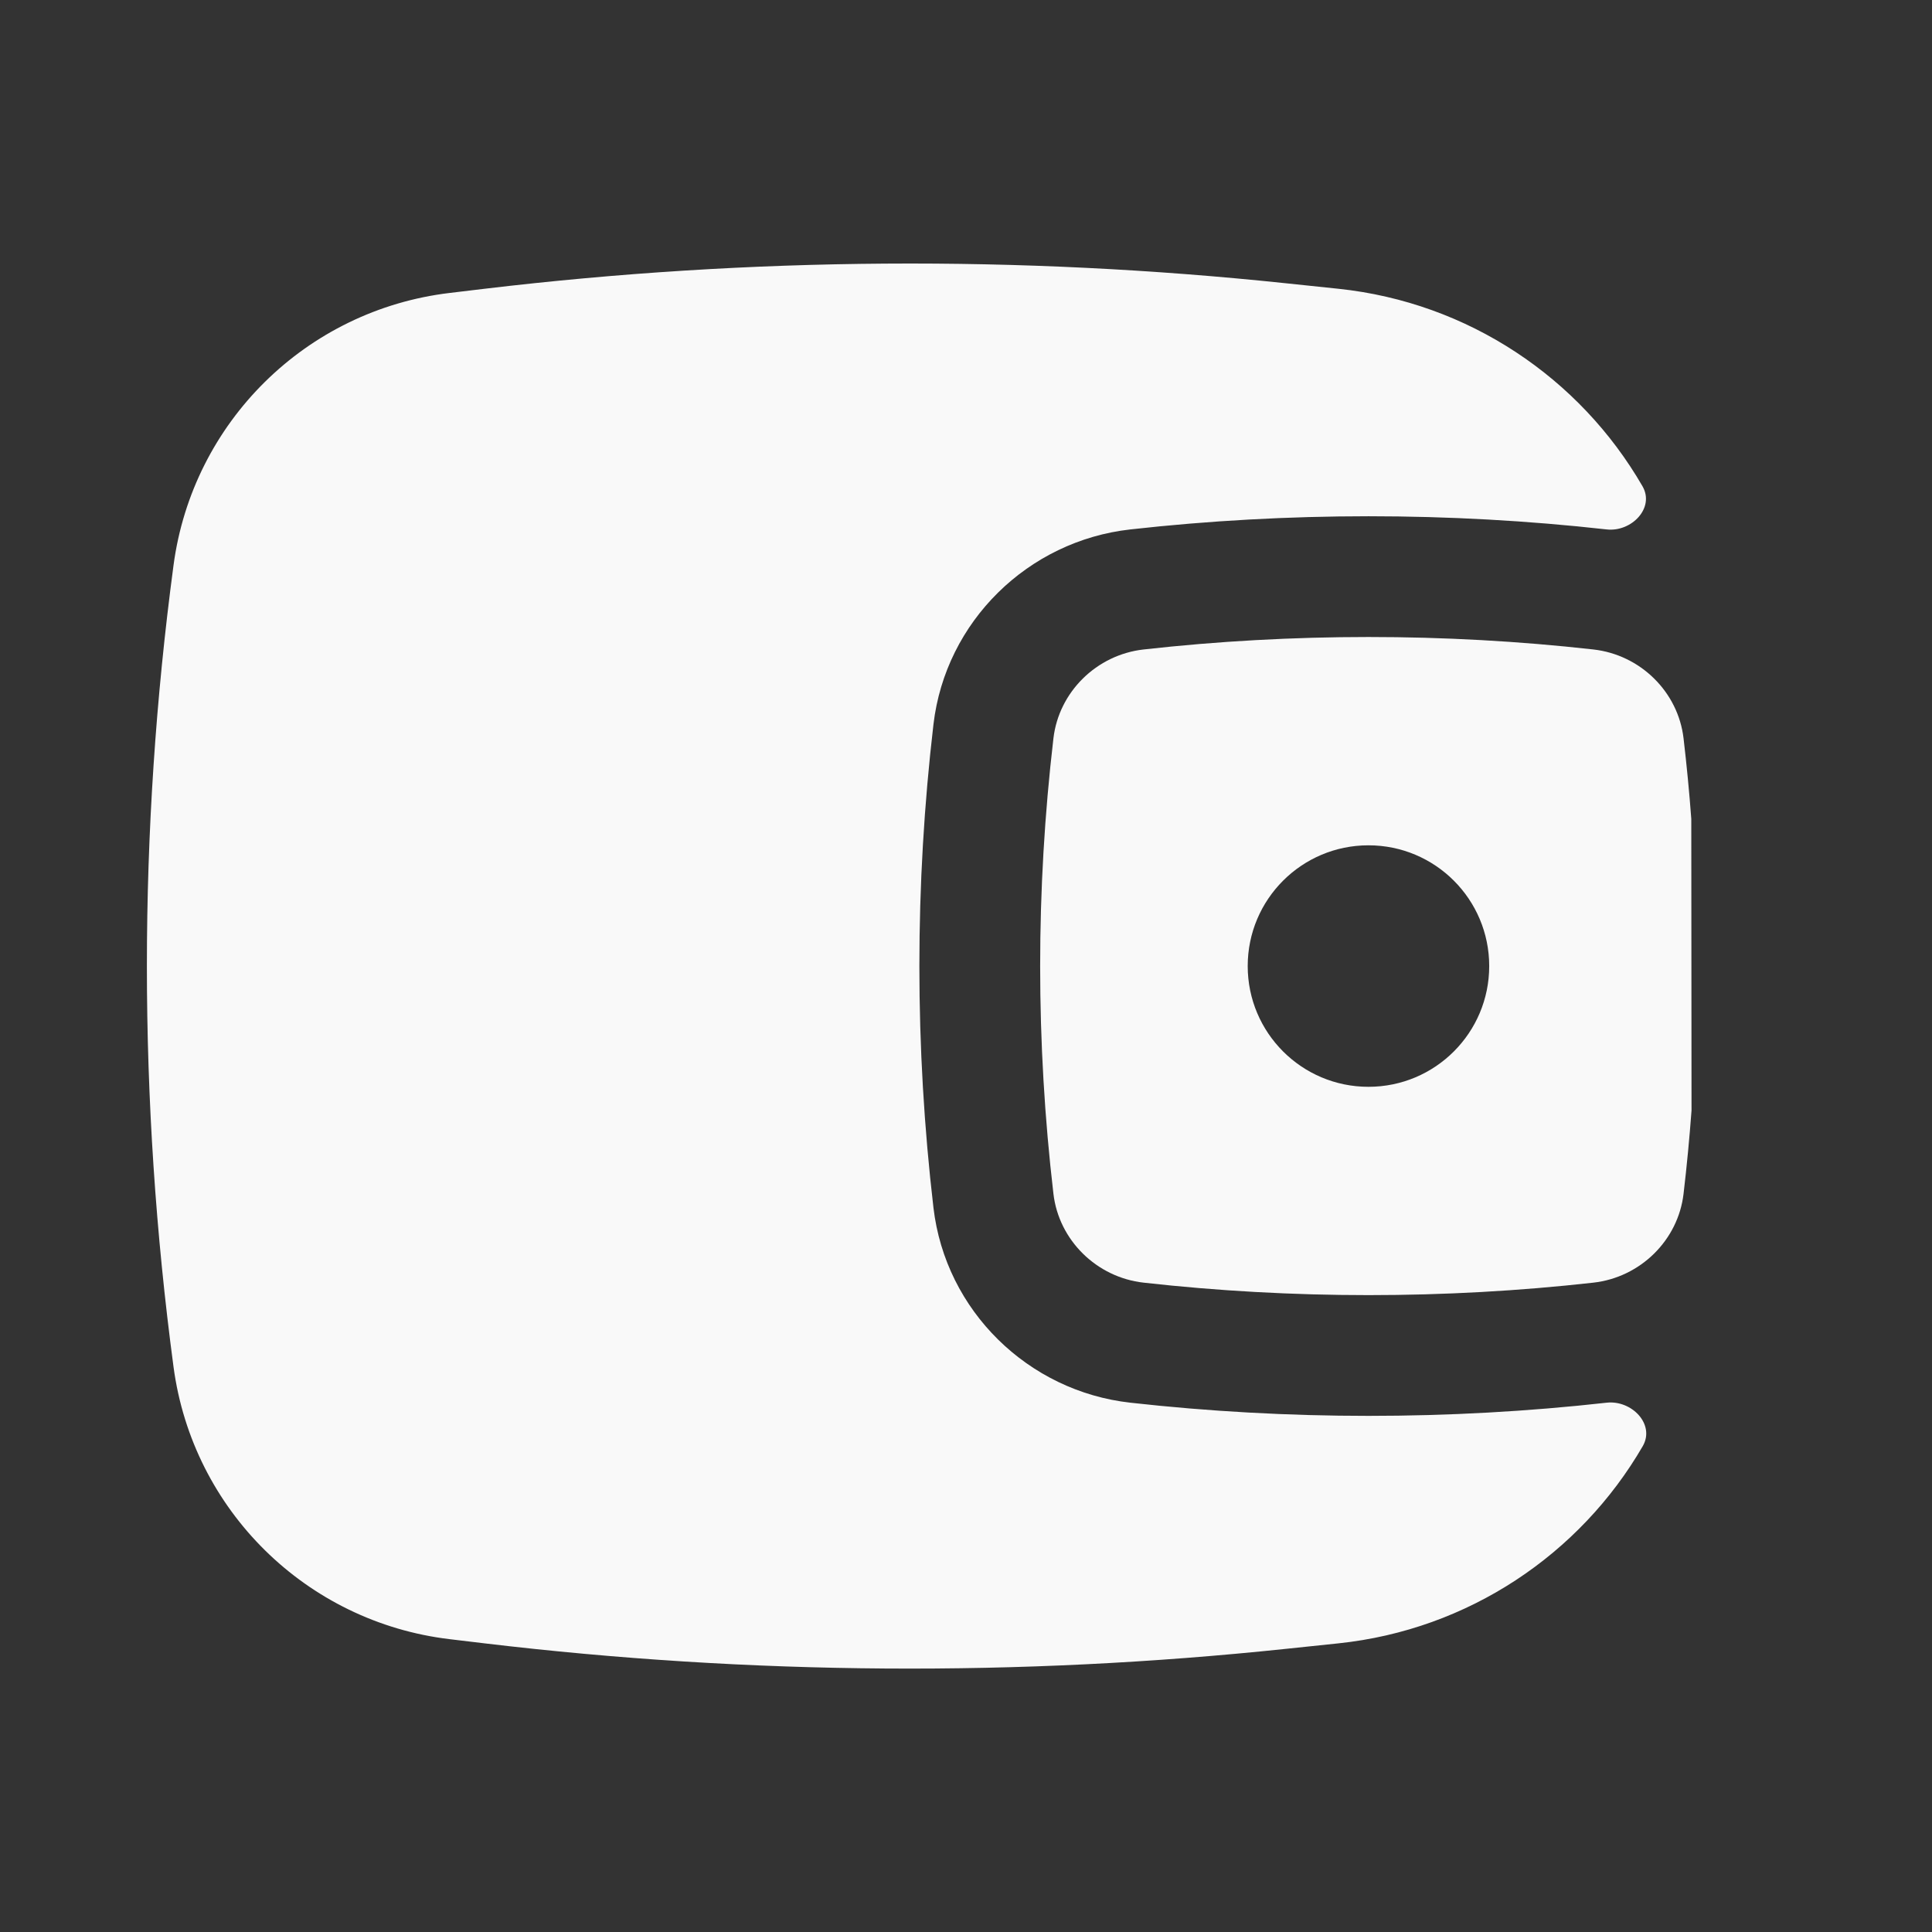
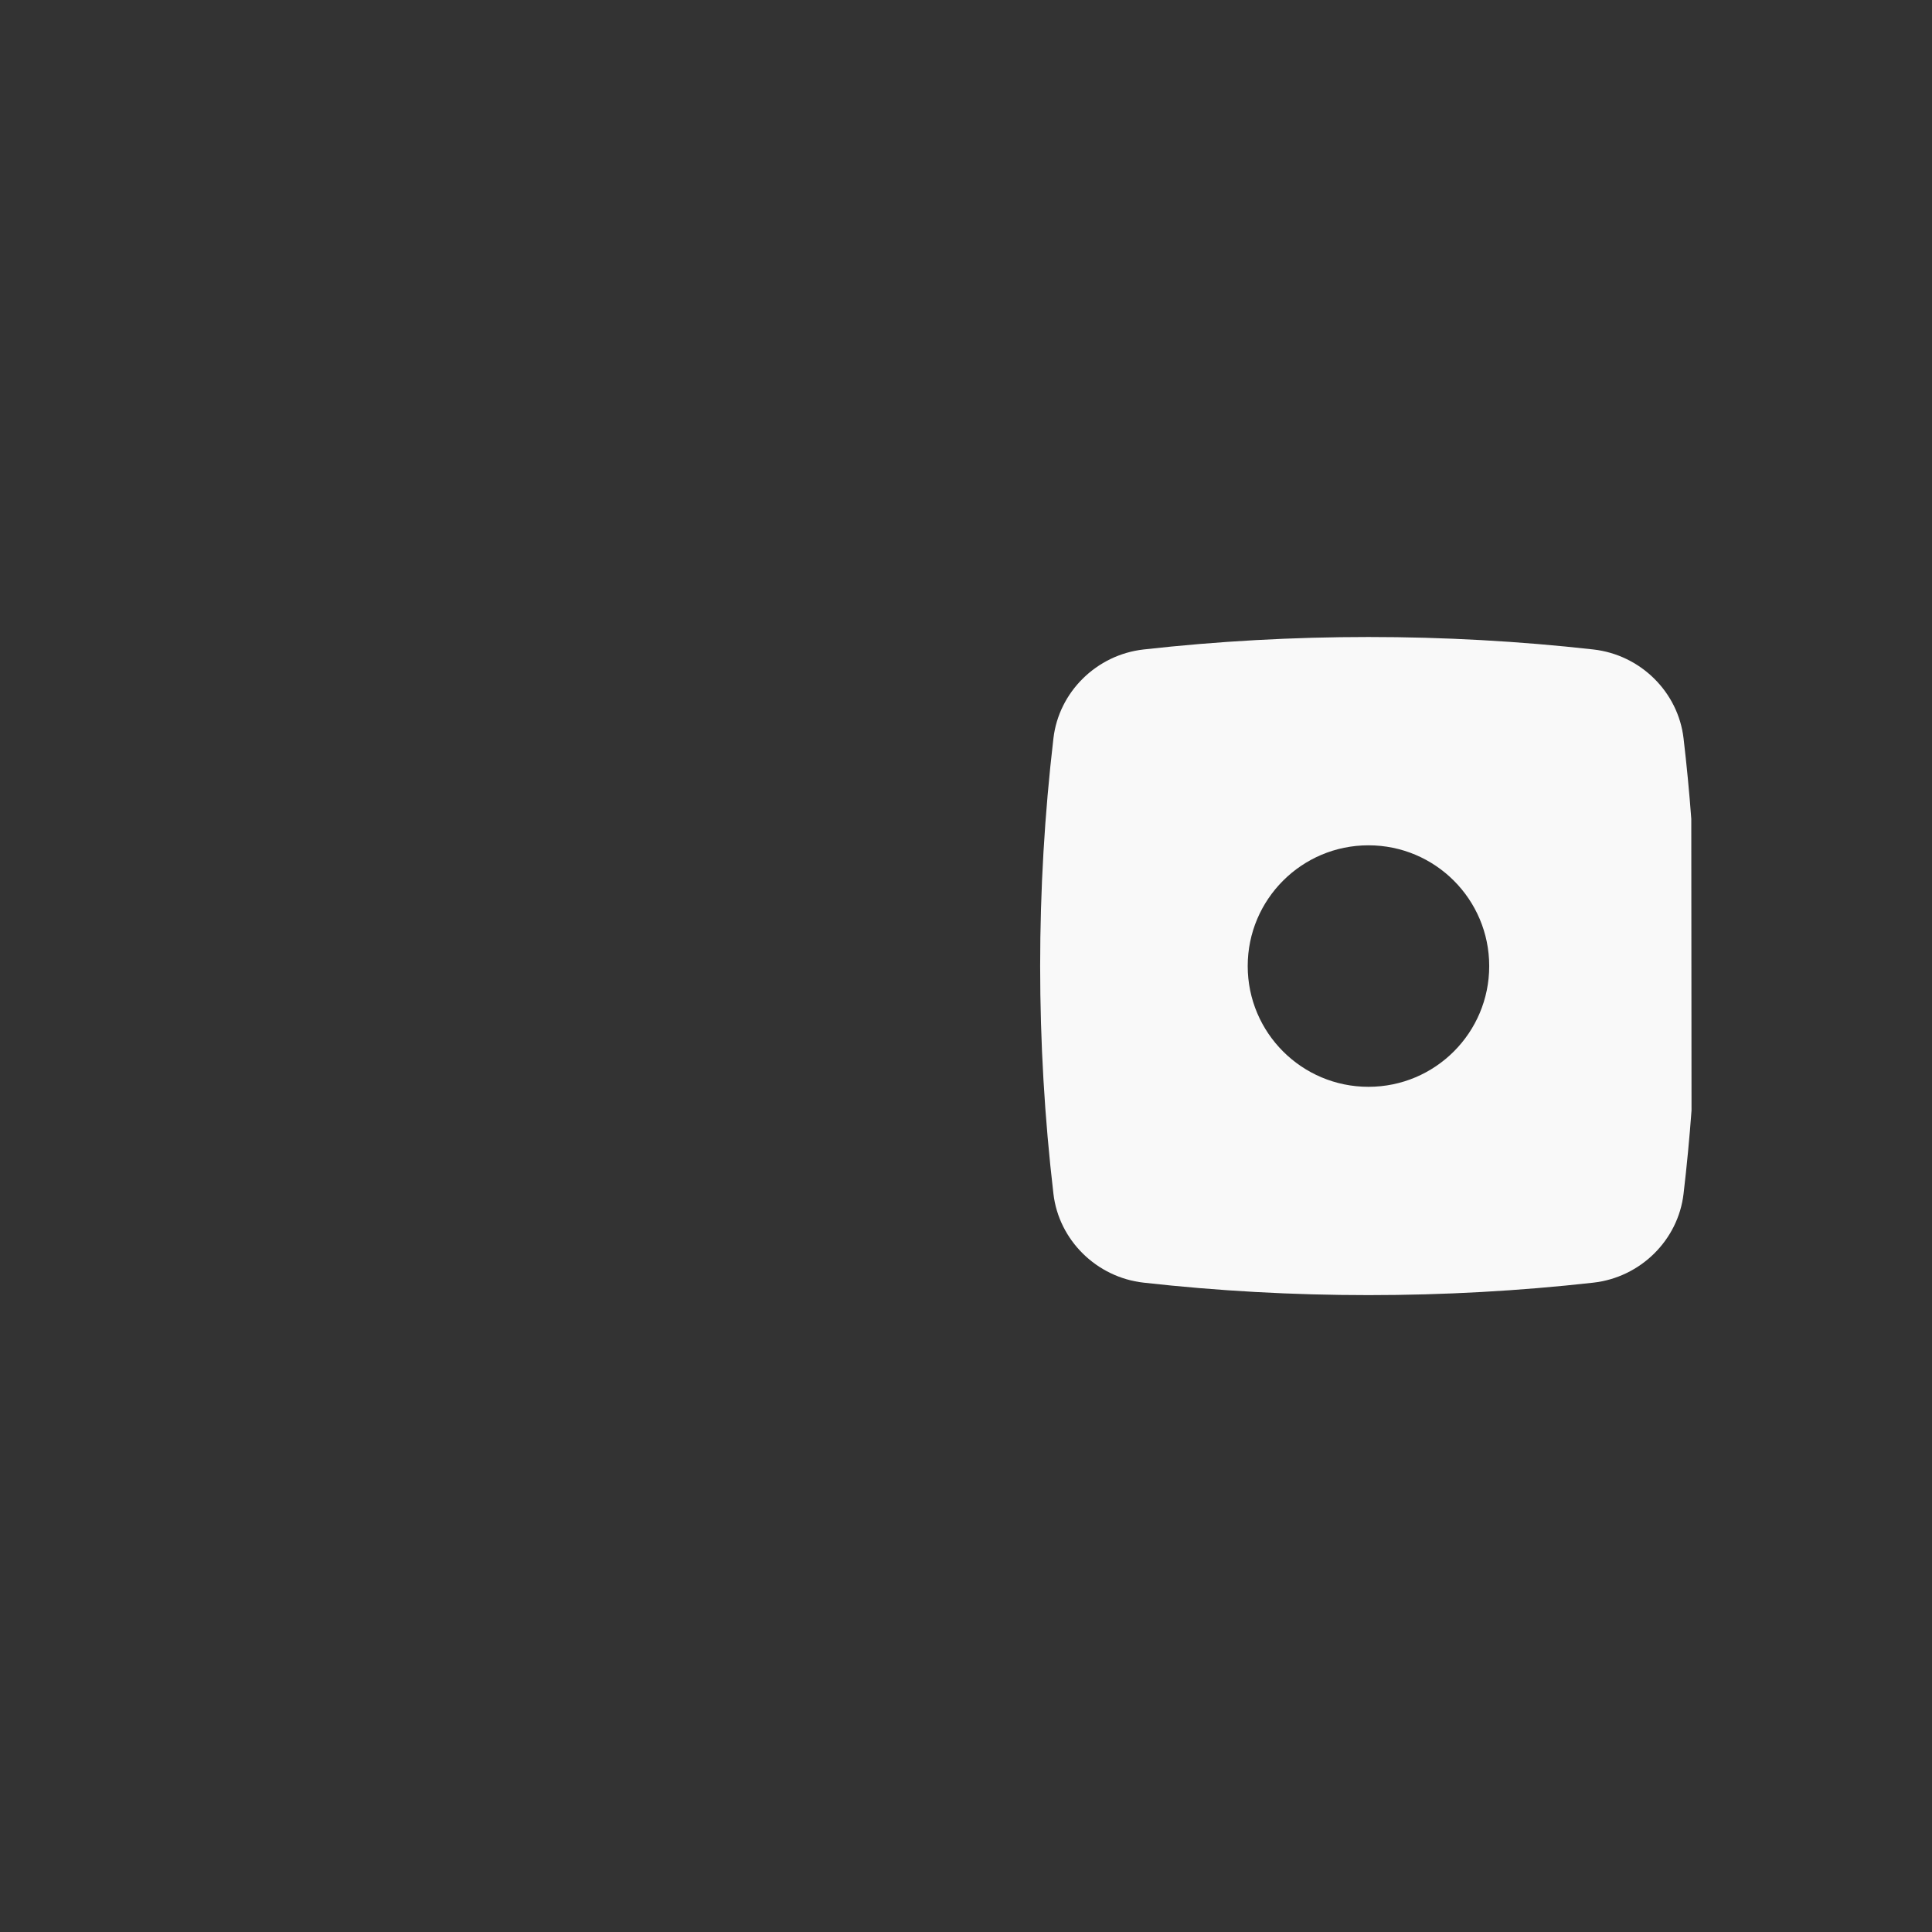
<svg xmlns="http://www.w3.org/2000/svg" width="32" height="32" viewBox="0 0 32 32" fill="none">
  <rect x="0" y="0" width="32" height="32" fill="#333333" stroke="none" />
  <path fill-rule="evenodd" clip-rule="evenodd" d="M28.013 13.563L28.017 18.393C27.983 18.853 27.939 19.313 27.885 19.772C27.796 20.539 27.172 21.158 26.389 21.245C23.936 21.52 21.397 21.52 18.944 21.245C18.161 21.158 17.537 20.539 17.448 19.772C17.155 17.267 17.155 14.736 17.448 12.23C17.537 11.463 18.161 10.844 18.944 10.757C21.397 10.482 23.936 10.482 26.389 10.757C27.172 10.844 27.796 11.463 27.885 12.23C27.937 12.674 27.98 13.118 28.013 13.563ZM22.666 14.001C21.562 14.001 20.666 14.896 20.666 16.001C20.666 17.106 21.562 18.001 22.666 18.001C23.771 18.001 24.666 17.106 24.666 16.001C24.666 14.896 23.771 14.001 22.666 14.001Z" fill="#F9F9F9" />
-   <path d="M27.205 8.054C27.412 8.413 27.023 8.815 26.611 8.769C24.01 8.478 21.323 8.478 18.722 8.769C17.03 8.958 15.661 10.291 15.461 11.998C15.15 14.658 15.15 17.344 15.461 20.004C15.661 21.711 17.03 23.044 18.722 23.233C21.323 23.524 24.01 23.524 26.611 23.233C27.026 23.187 27.418 23.591 27.209 23.953C26.171 25.743 24.32 26.993 22.169 27.219L21.3 27.31C16.885 27.775 12.433 27.744 8.025 27.219L7.449 27.15C5.073 26.867 3.19 25.011 2.874 22.639C2.286 18.233 2.286 13.769 2.874 9.363C3.19 6.991 5.073 5.135 7.449 4.852L8.025 4.783C12.433 4.258 16.885 4.227 21.3 4.692L22.169 4.783C24.322 5.01 26.169 6.261 27.205 8.054Z" fill="#F9F9F9" />
</svg>